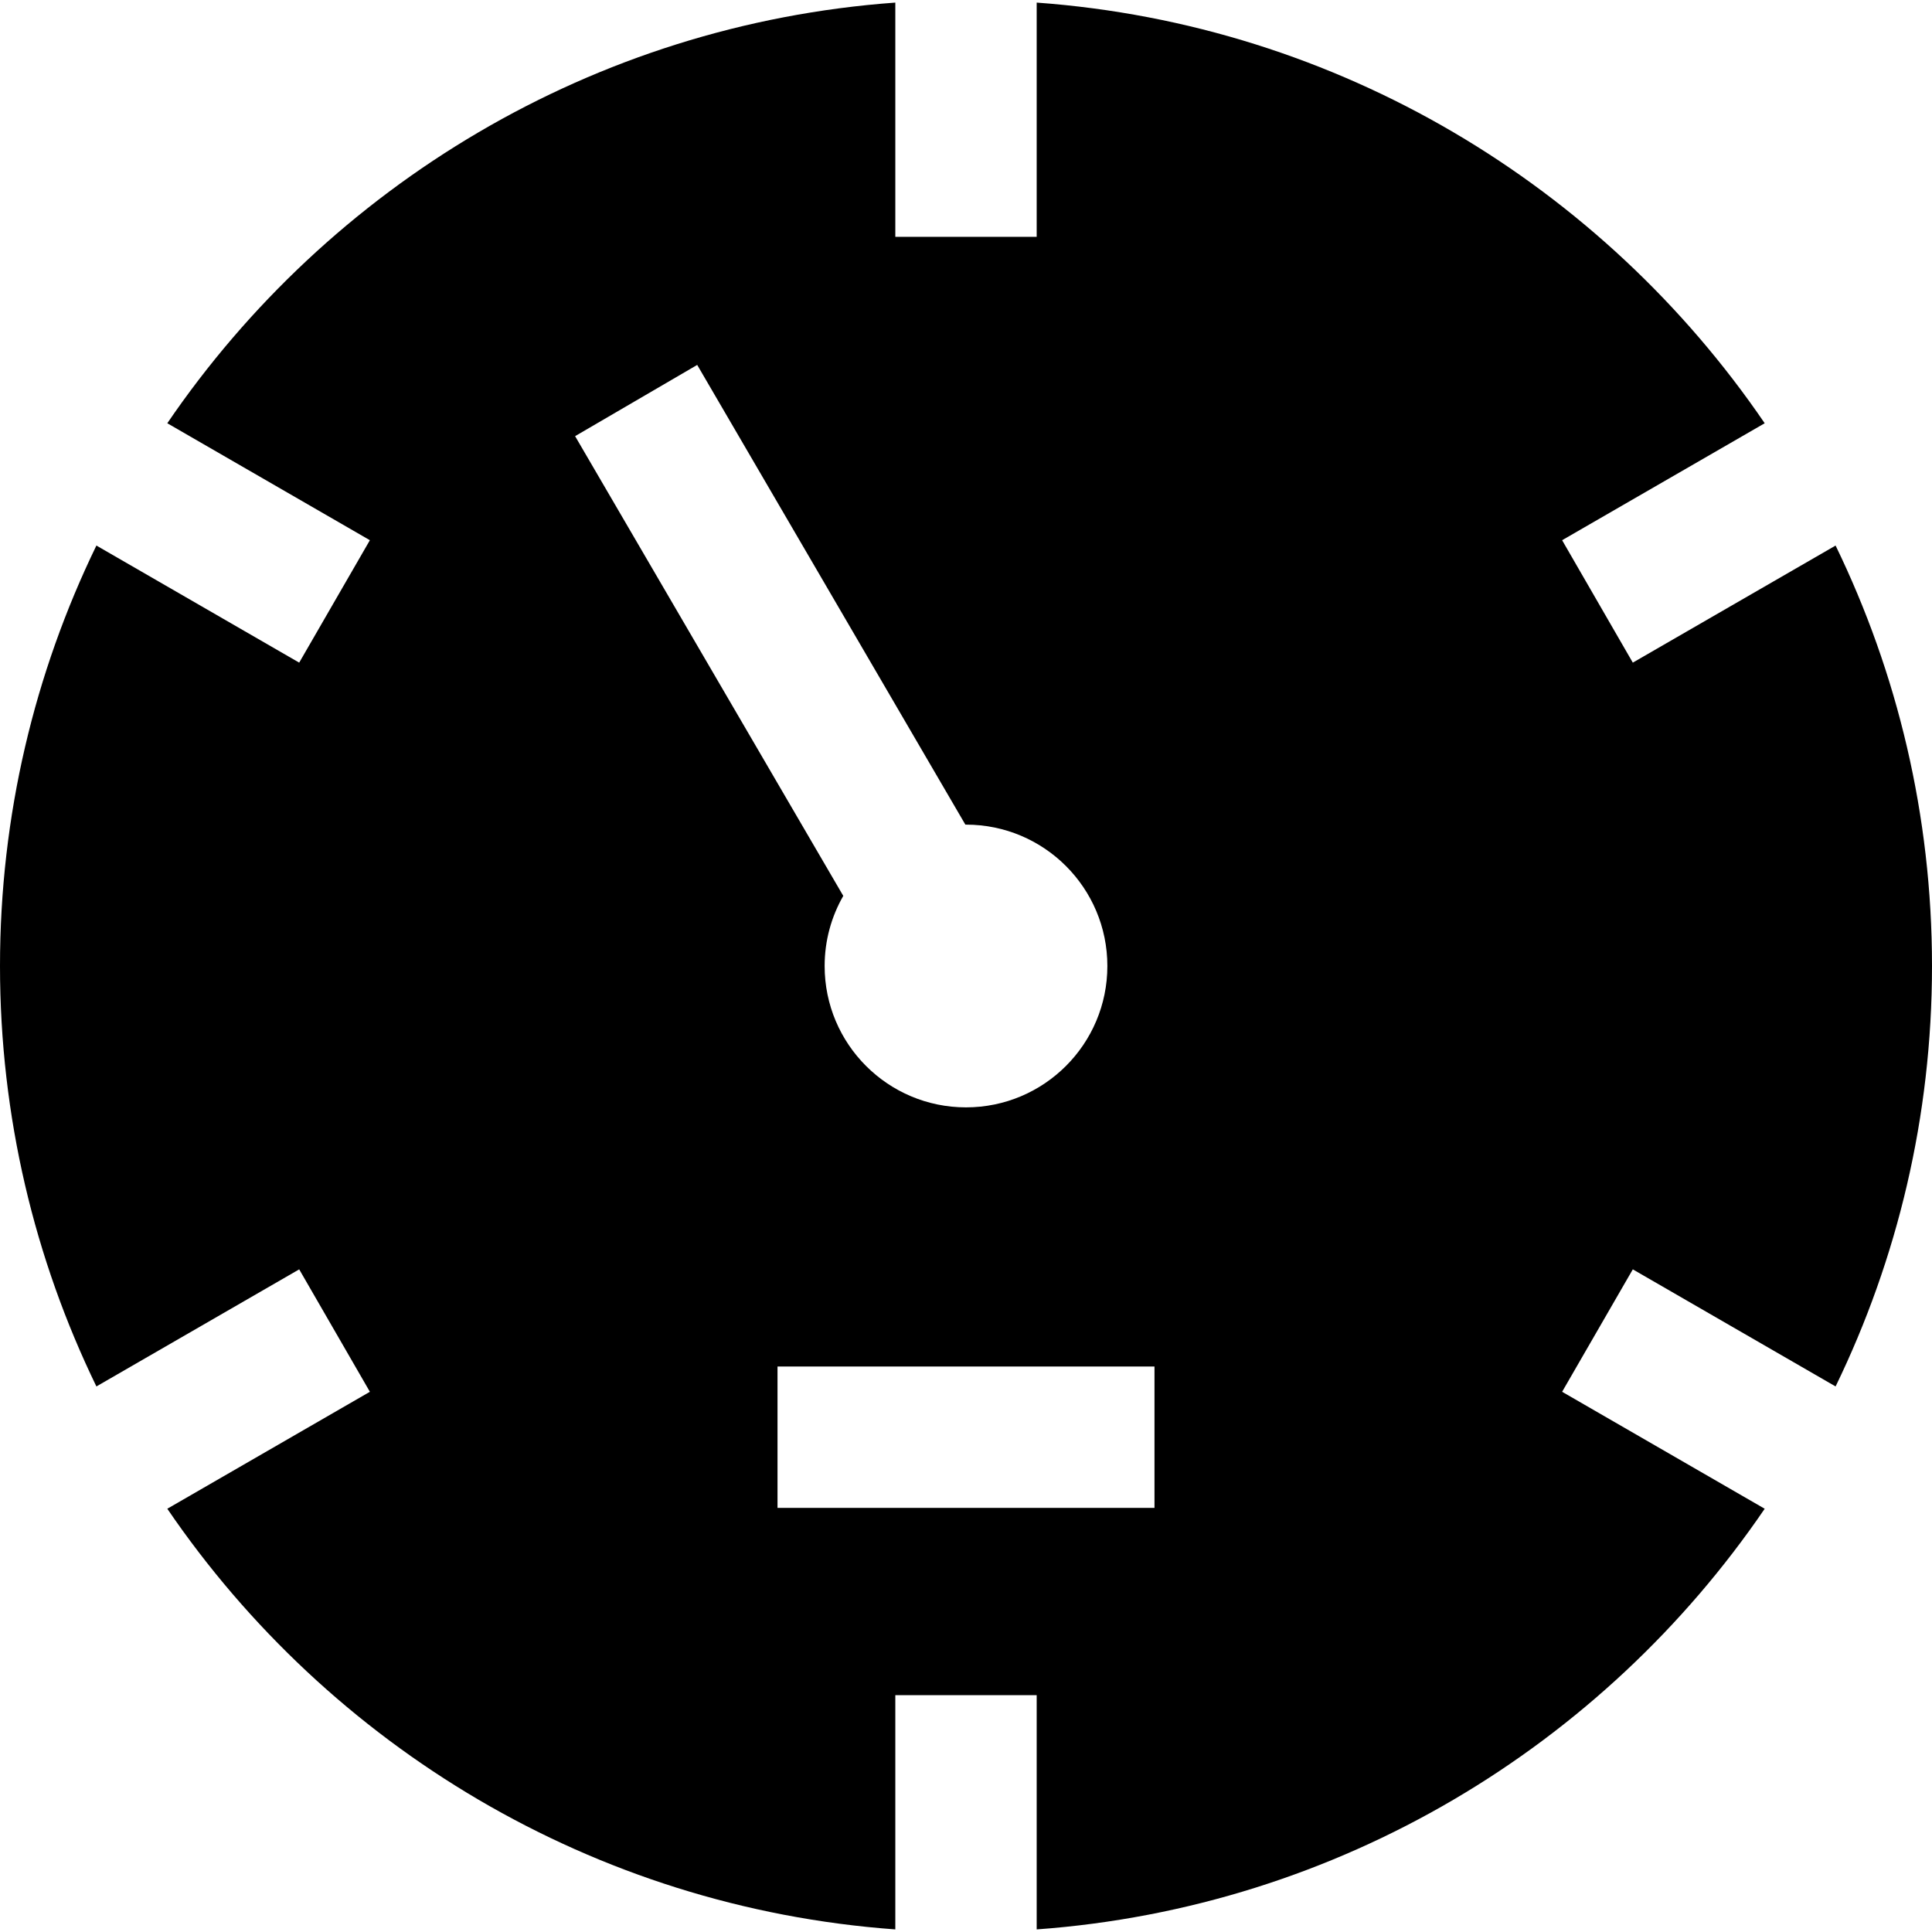
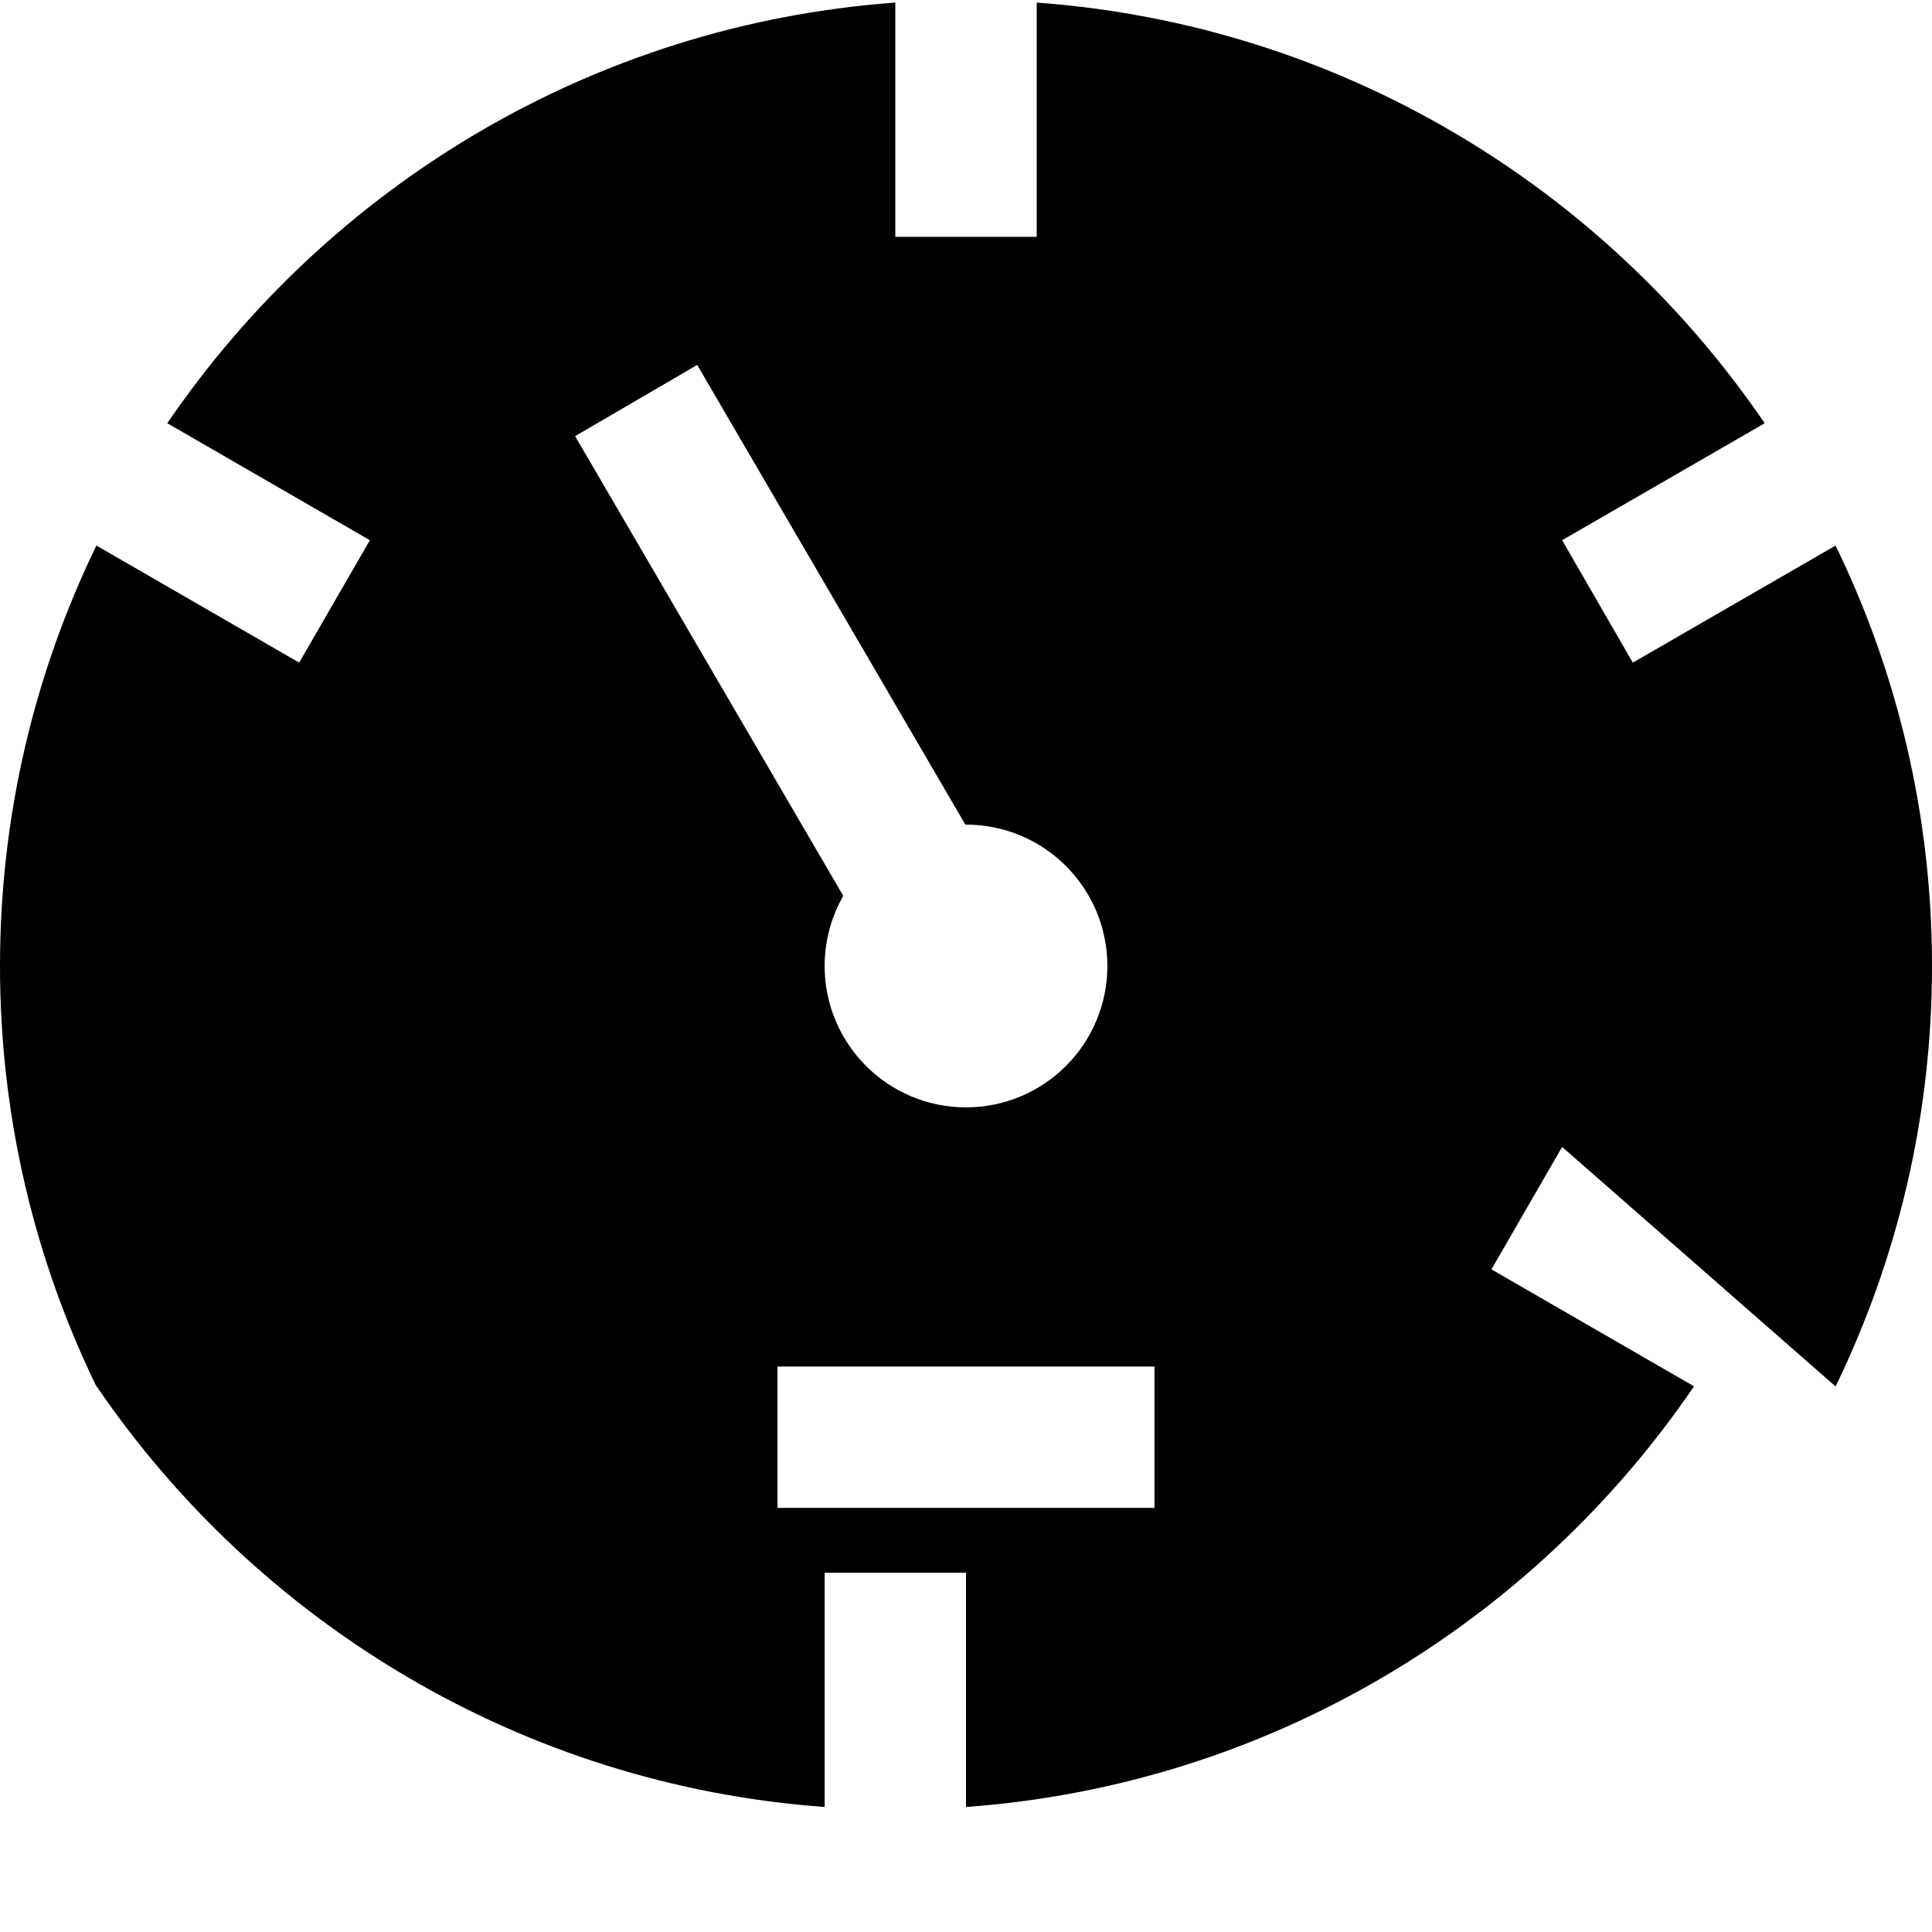
<svg xmlns="http://www.w3.org/2000/svg" fill="#000000" height="800px" width="800px" version="1.1" id="Layer_1" viewBox="0 0 512 512" xml:space="preserve">
  <g>
    <g>
-       <path d="M486.451,367.422C502.813,333.717,512,295.912,512,255.999s-9.187-77.718-25.549-111.422l-53.741,31.028l-18.732-32.443    l53.685-30.996C424.85,49.361,354.847,6.509,274.732,0.687v62.081h-37.463V0.687C157.152,6.509,87.15,49.361,44.335,112.165    l53.686,30.996L79.29,175.604l-53.743-31.028C9.186,178.282,0,216.087,0,255.999s9.186,77.718,25.548,111.422l53.742-31.028    l18.732,32.443l-53.686,30.997c42.813,62.804,112.816,105.656,192.933,111.479v-62.081h37.463v62.081    c80.116-5.822,150.118-48.675,192.932-111.479l-53.685-30.997l18.732-32.443L486.451,367.422z M184.766,96.707l71.069,121.833    c0.055-0.001,0.11-0.005,0.165-0.005c20.69,0,37.463,16.774,37.463,37.463S276.69,293.463,256,293.463    s-37.463-16.774-37.463-37.463c0-6.765,1.802-13.105,4.939-18.583l-71.069-121.834L184.766,96.707z M305.951,399.609h-99.902    v-37.463h99.902V399.609z" />
+       <path d="M486.451,367.422C502.813,333.717,512,295.912,512,255.999s-9.187-77.718-25.549-111.422l-53.741,31.028l-18.732-32.443    l53.685-30.996C424.85,49.361,354.847,6.509,274.732,0.687v62.081h-37.463V0.687C157.152,6.509,87.15,49.361,44.335,112.165    l53.686,30.996L79.29,175.604l-53.743-31.028C9.186,178.282,0,216.087,0,255.999s9.186,77.718,25.548,111.422l53.742-31.028    l-53.686,30.997c42.813,62.804,112.816,105.656,192.933,111.479v-62.081h37.463v62.081    c80.116-5.822,150.118-48.675,192.932-111.479l-53.685-30.997l18.732-32.443L486.451,367.422z M184.766,96.707l71.069,121.833    c0.055-0.001,0.11-0.005,0.165-0.005c20.69,0,37.463,16.774,37.463,37.463S276.69,293.463,256,293.463    s-37.463-16.774-37.463-37.463c0-6.765,1.802-13.105,4.939-18.583l-71.069-121.834L184.766,96.707z M305.951,399.609h-99.902    v-37.463h99.902V399.609z" />
    </g>
  </g>
</svg>